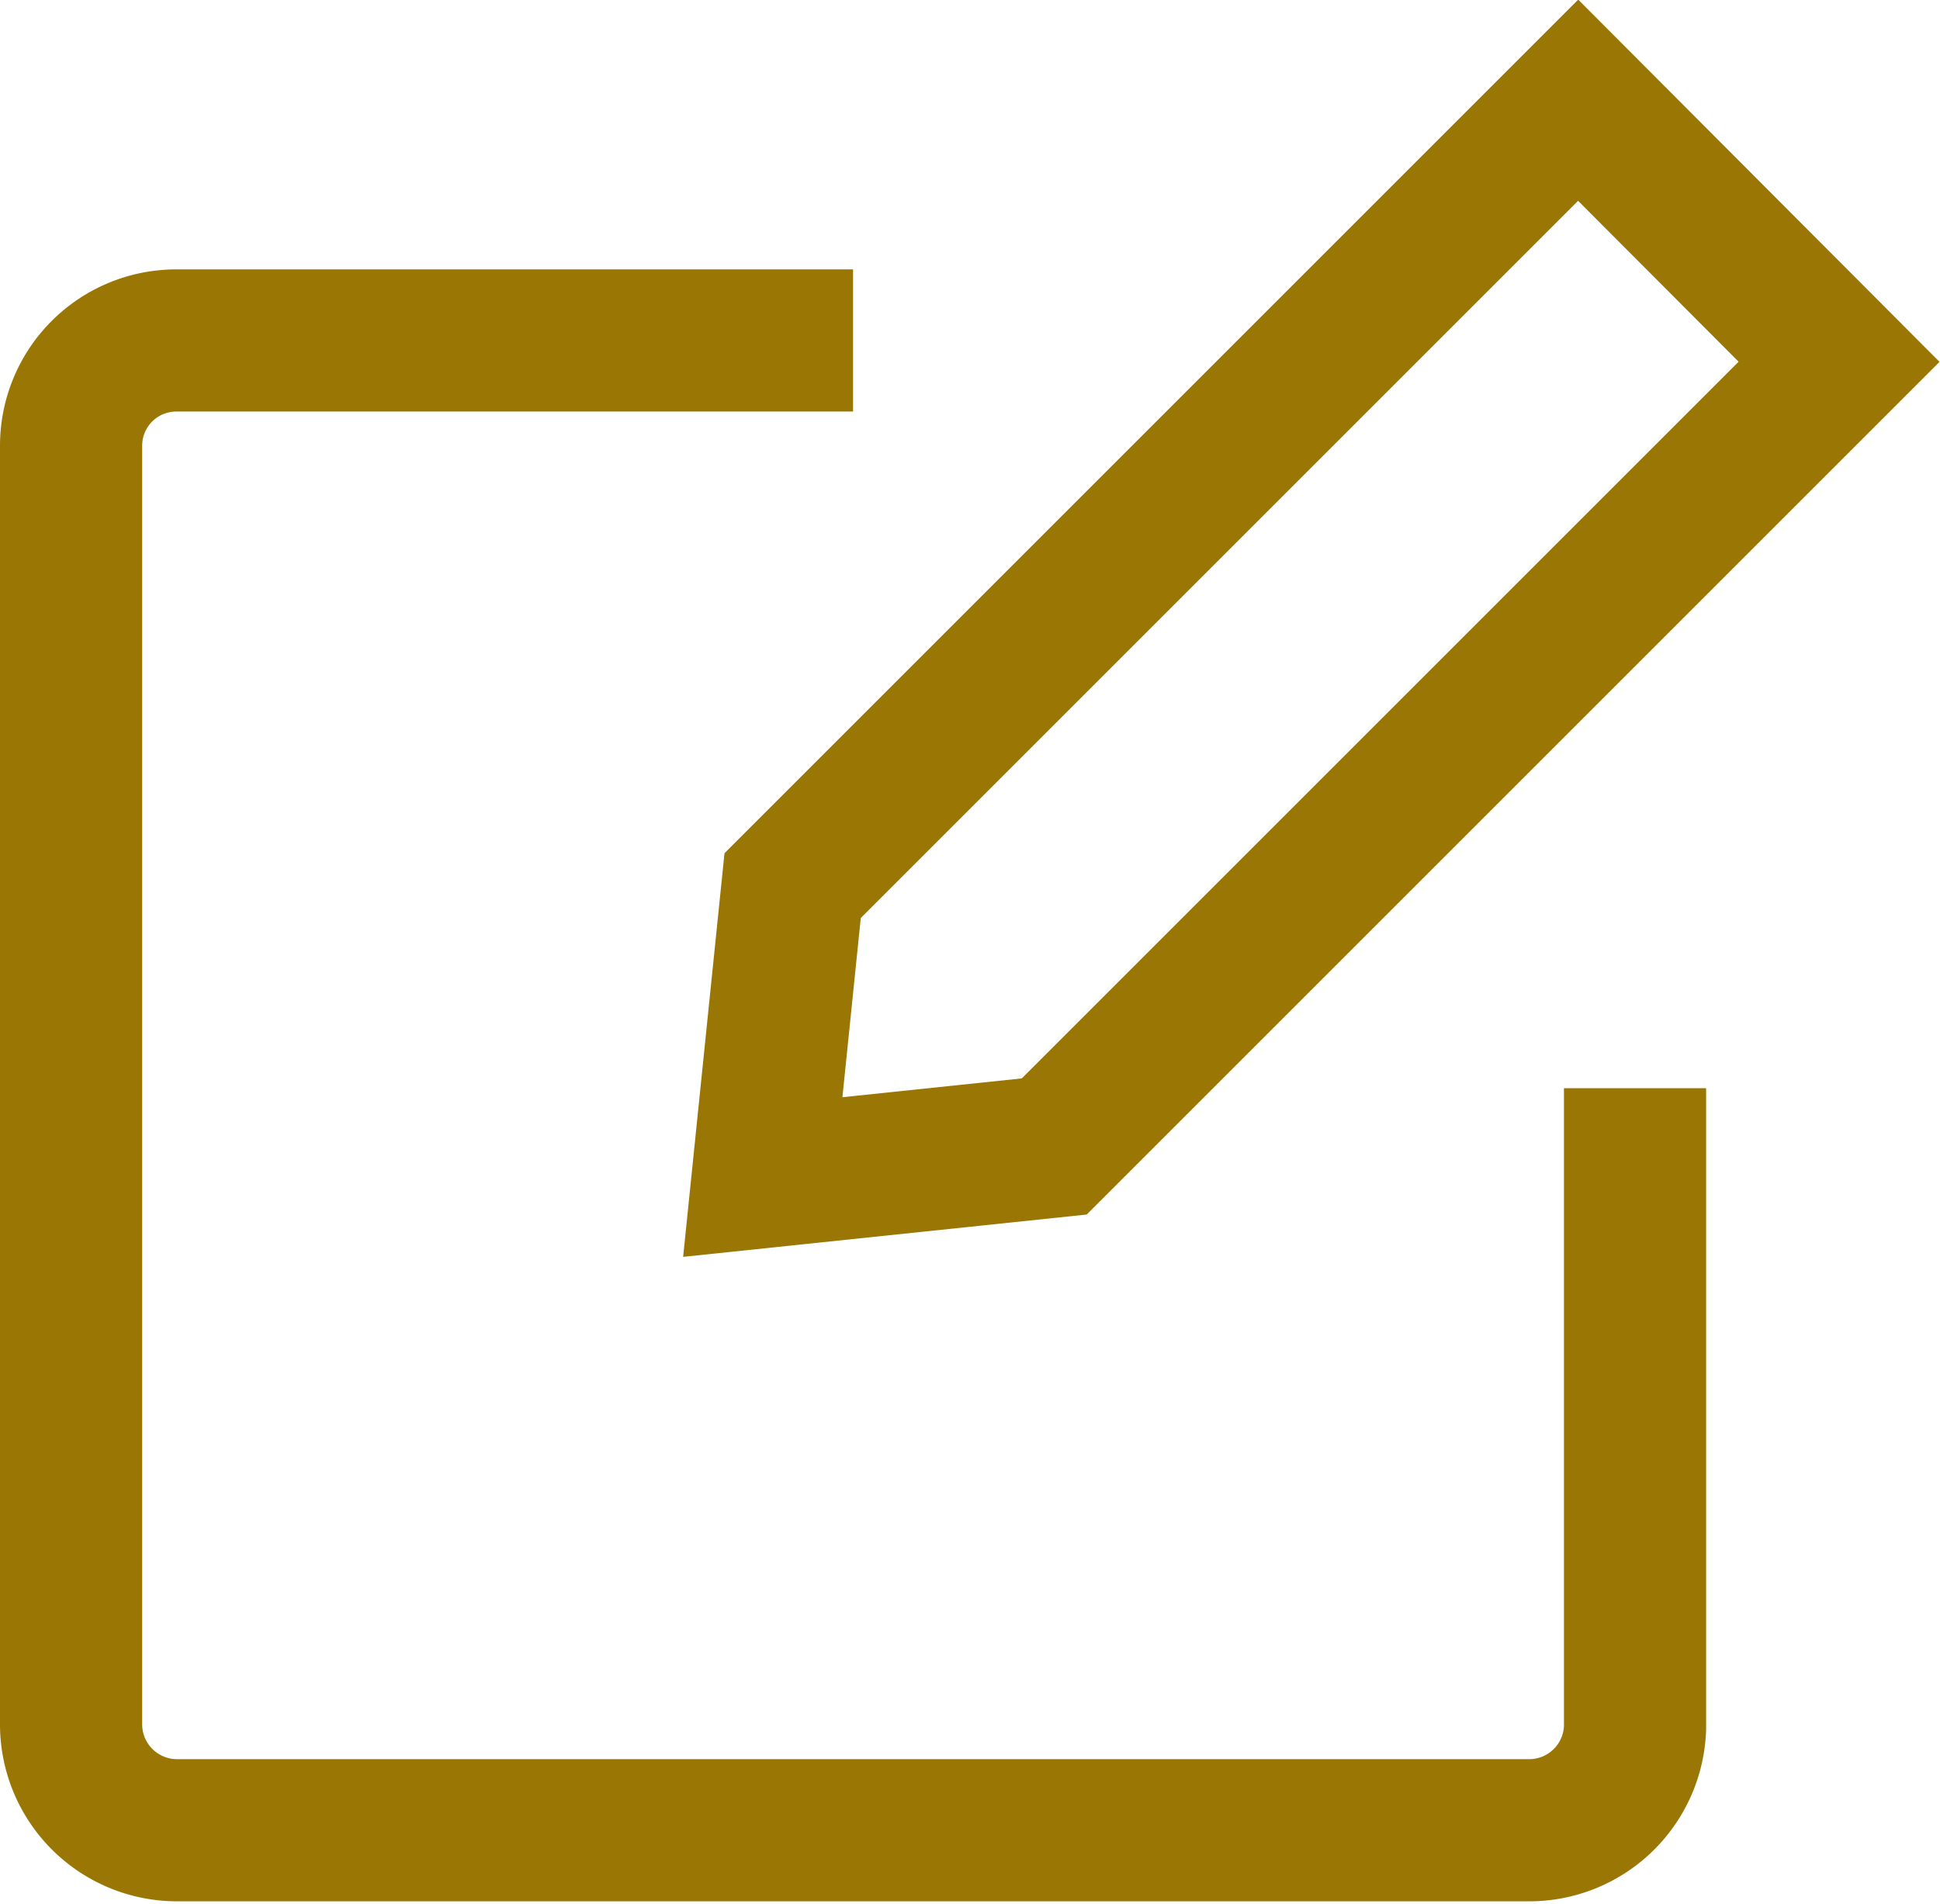
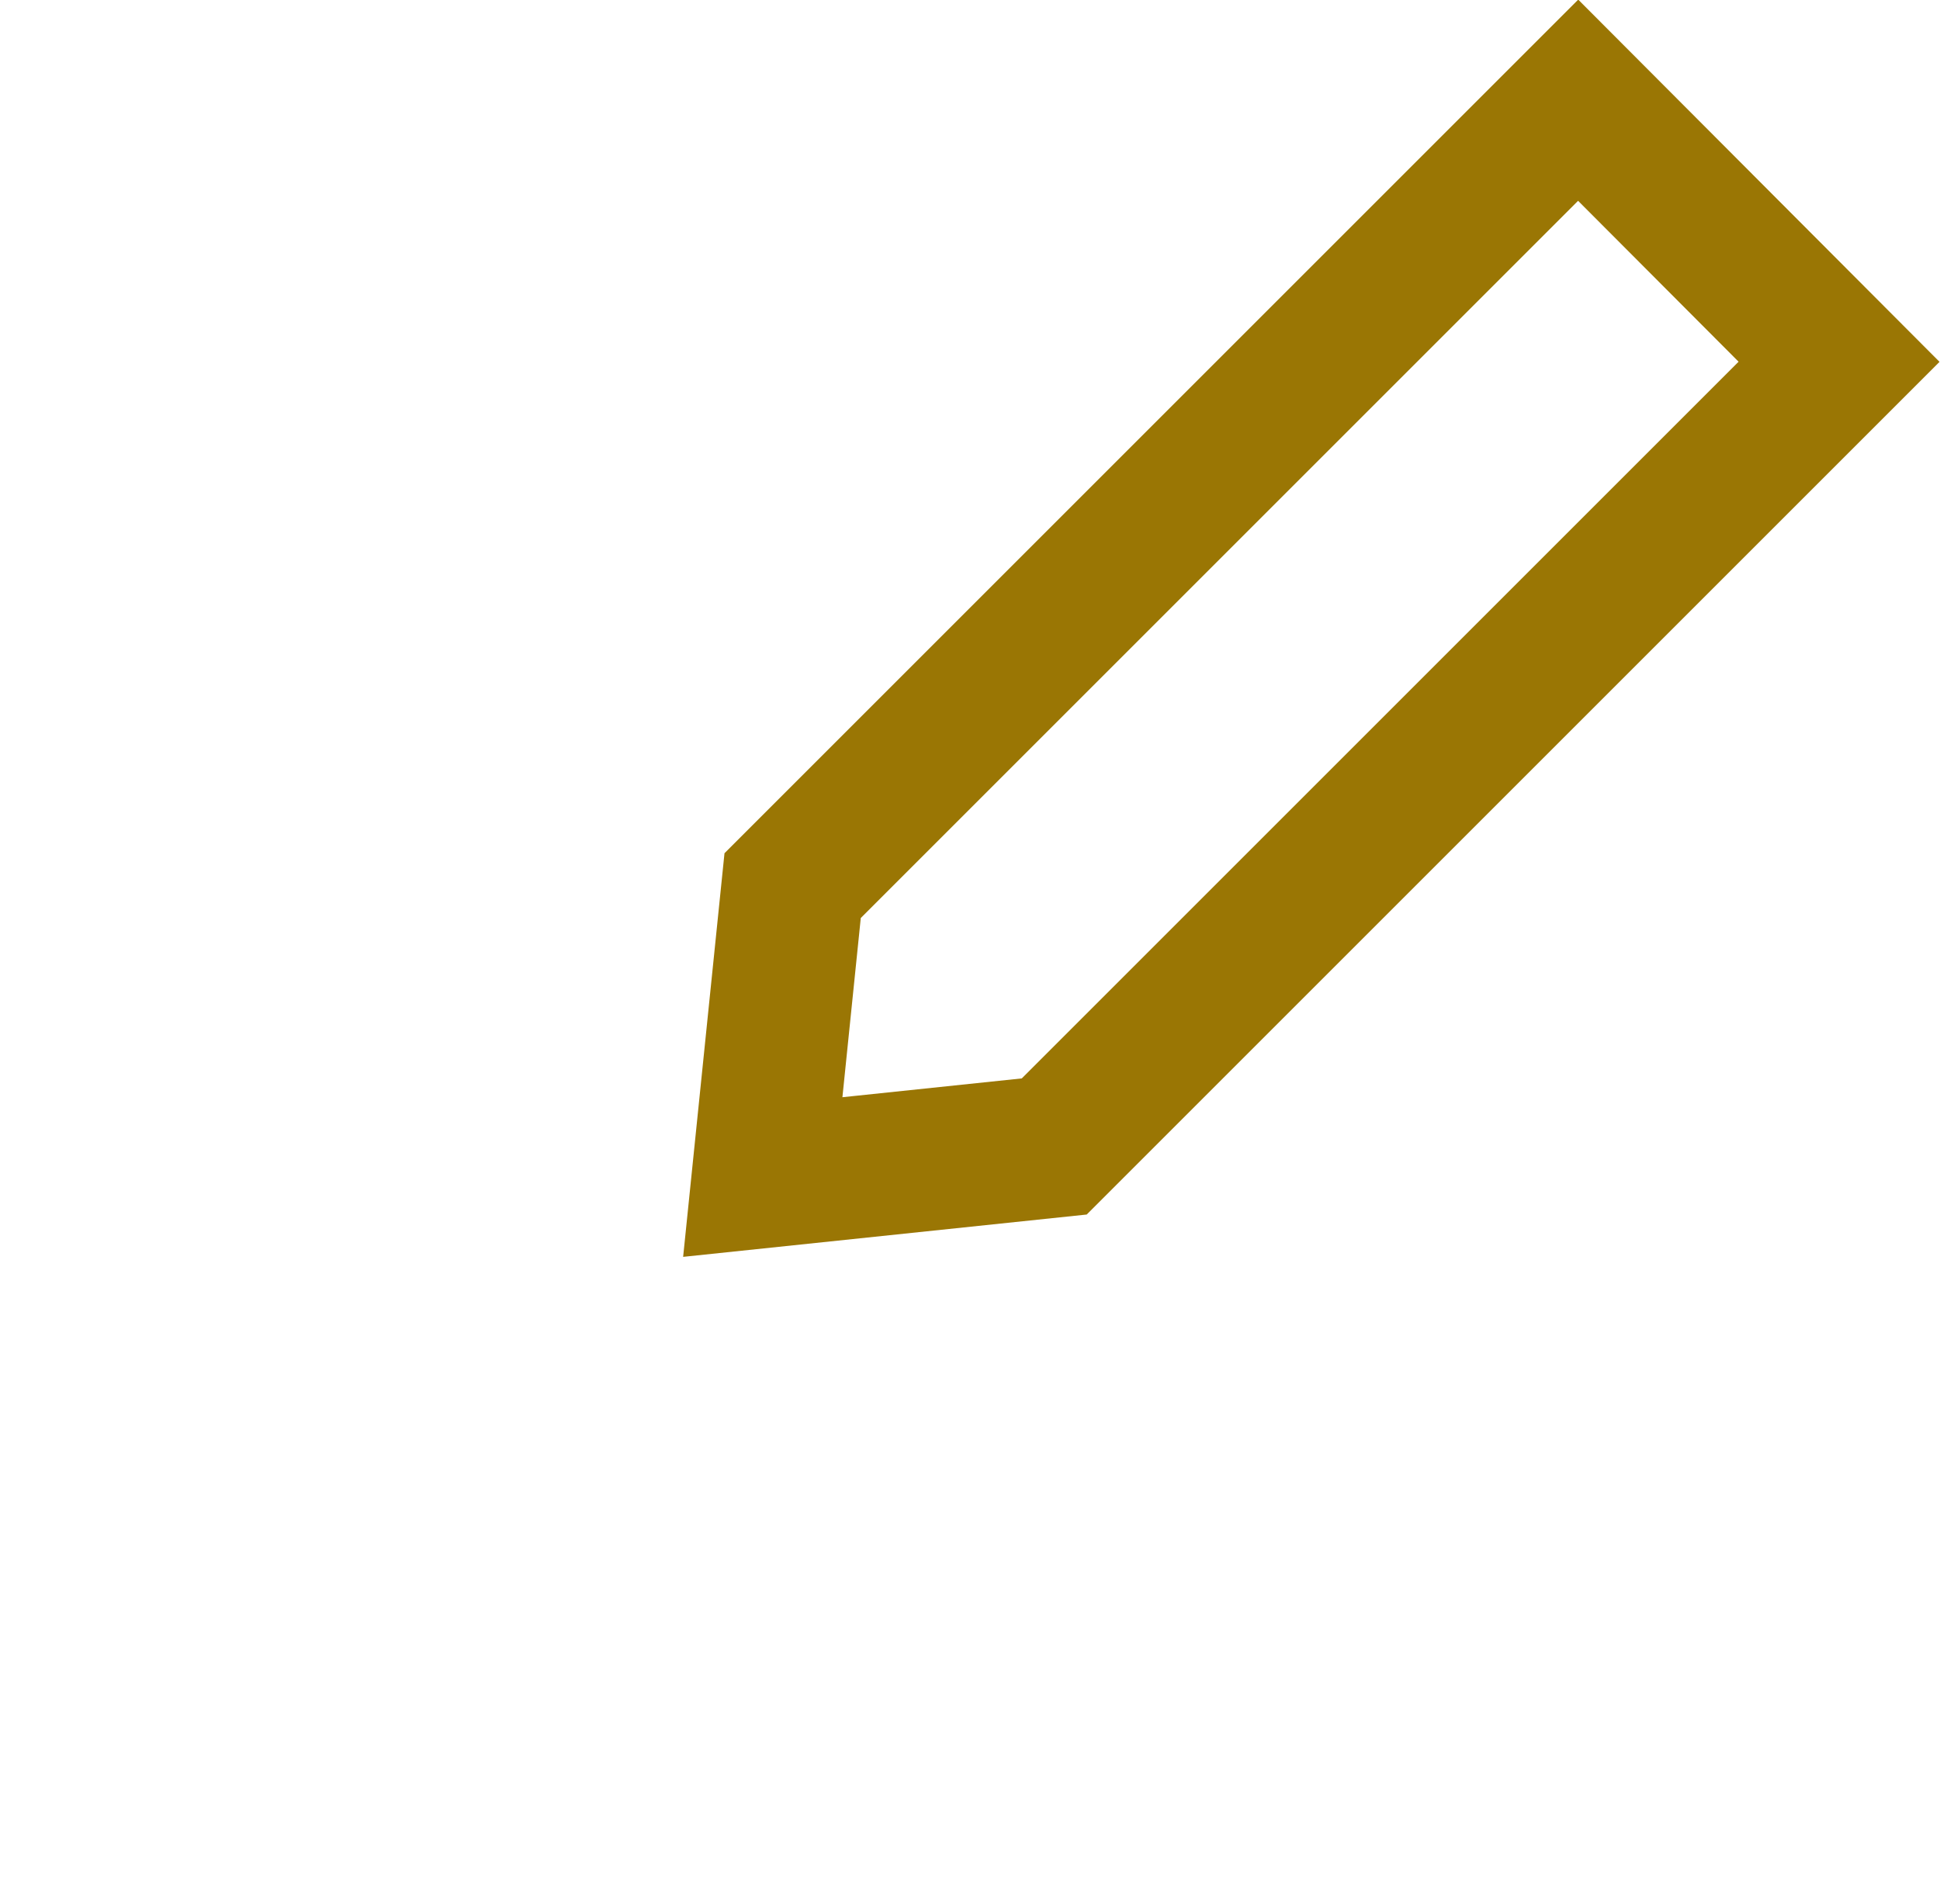
<svg xmlns="http://www.w3.org/2000/svg" viewBox="0 0 27.29 26.79">
  <defs>
    <style>.cls-1{fill:none;stroke:#9a7604;stroke-miterlimit:10;stroke-width:2px}</style>
  </defs>
  <g id="Layer_2" data-name="Layer 2">
    <g id="Wine_Wave" data-name="Wine Wave">
-       <path class="cls-1" d="M12 4.79H2.48A1.48 1.48 0 001 6.27v18a1.49 1.49 0 001.48 1.48h19A1.49 1.49 0 0023 24.31v-9" />
      <path class="cls-1" d="M14.83 16.13l-4.1.43.42-4.1L22.2 1.41l3.67 3.68-11.04 11.04z" />
    </g>
  </g>
</svg>